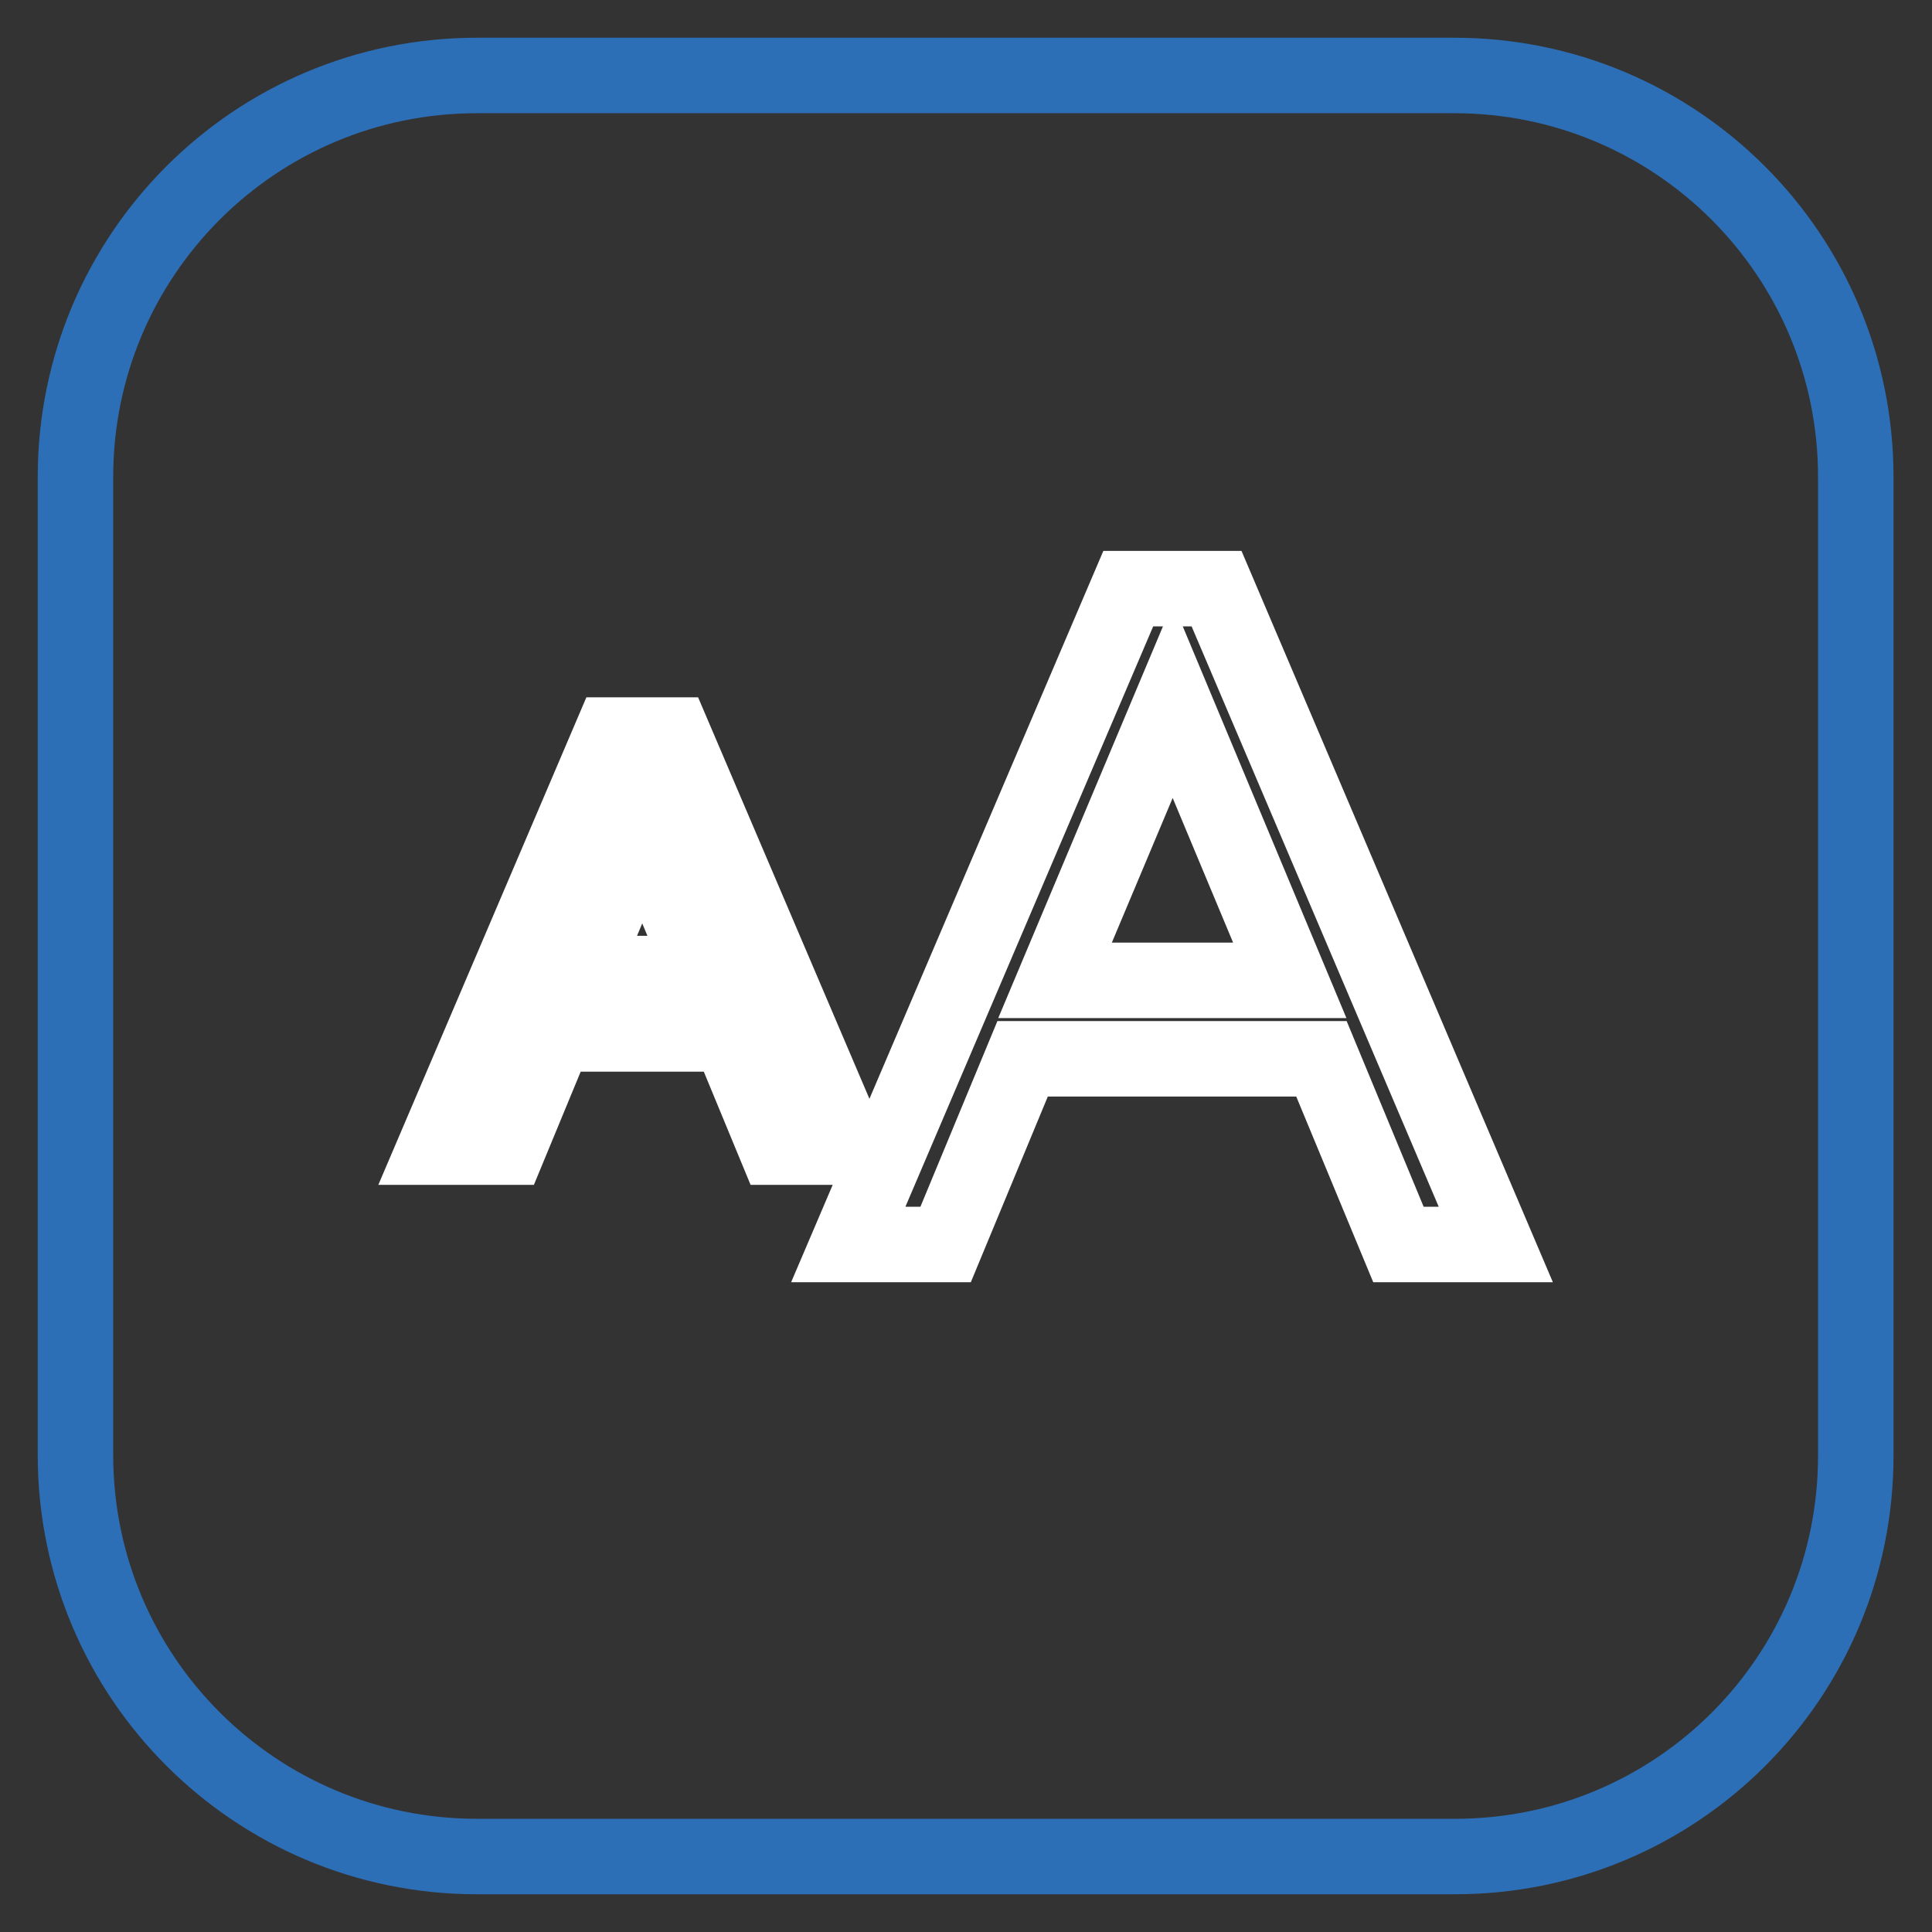
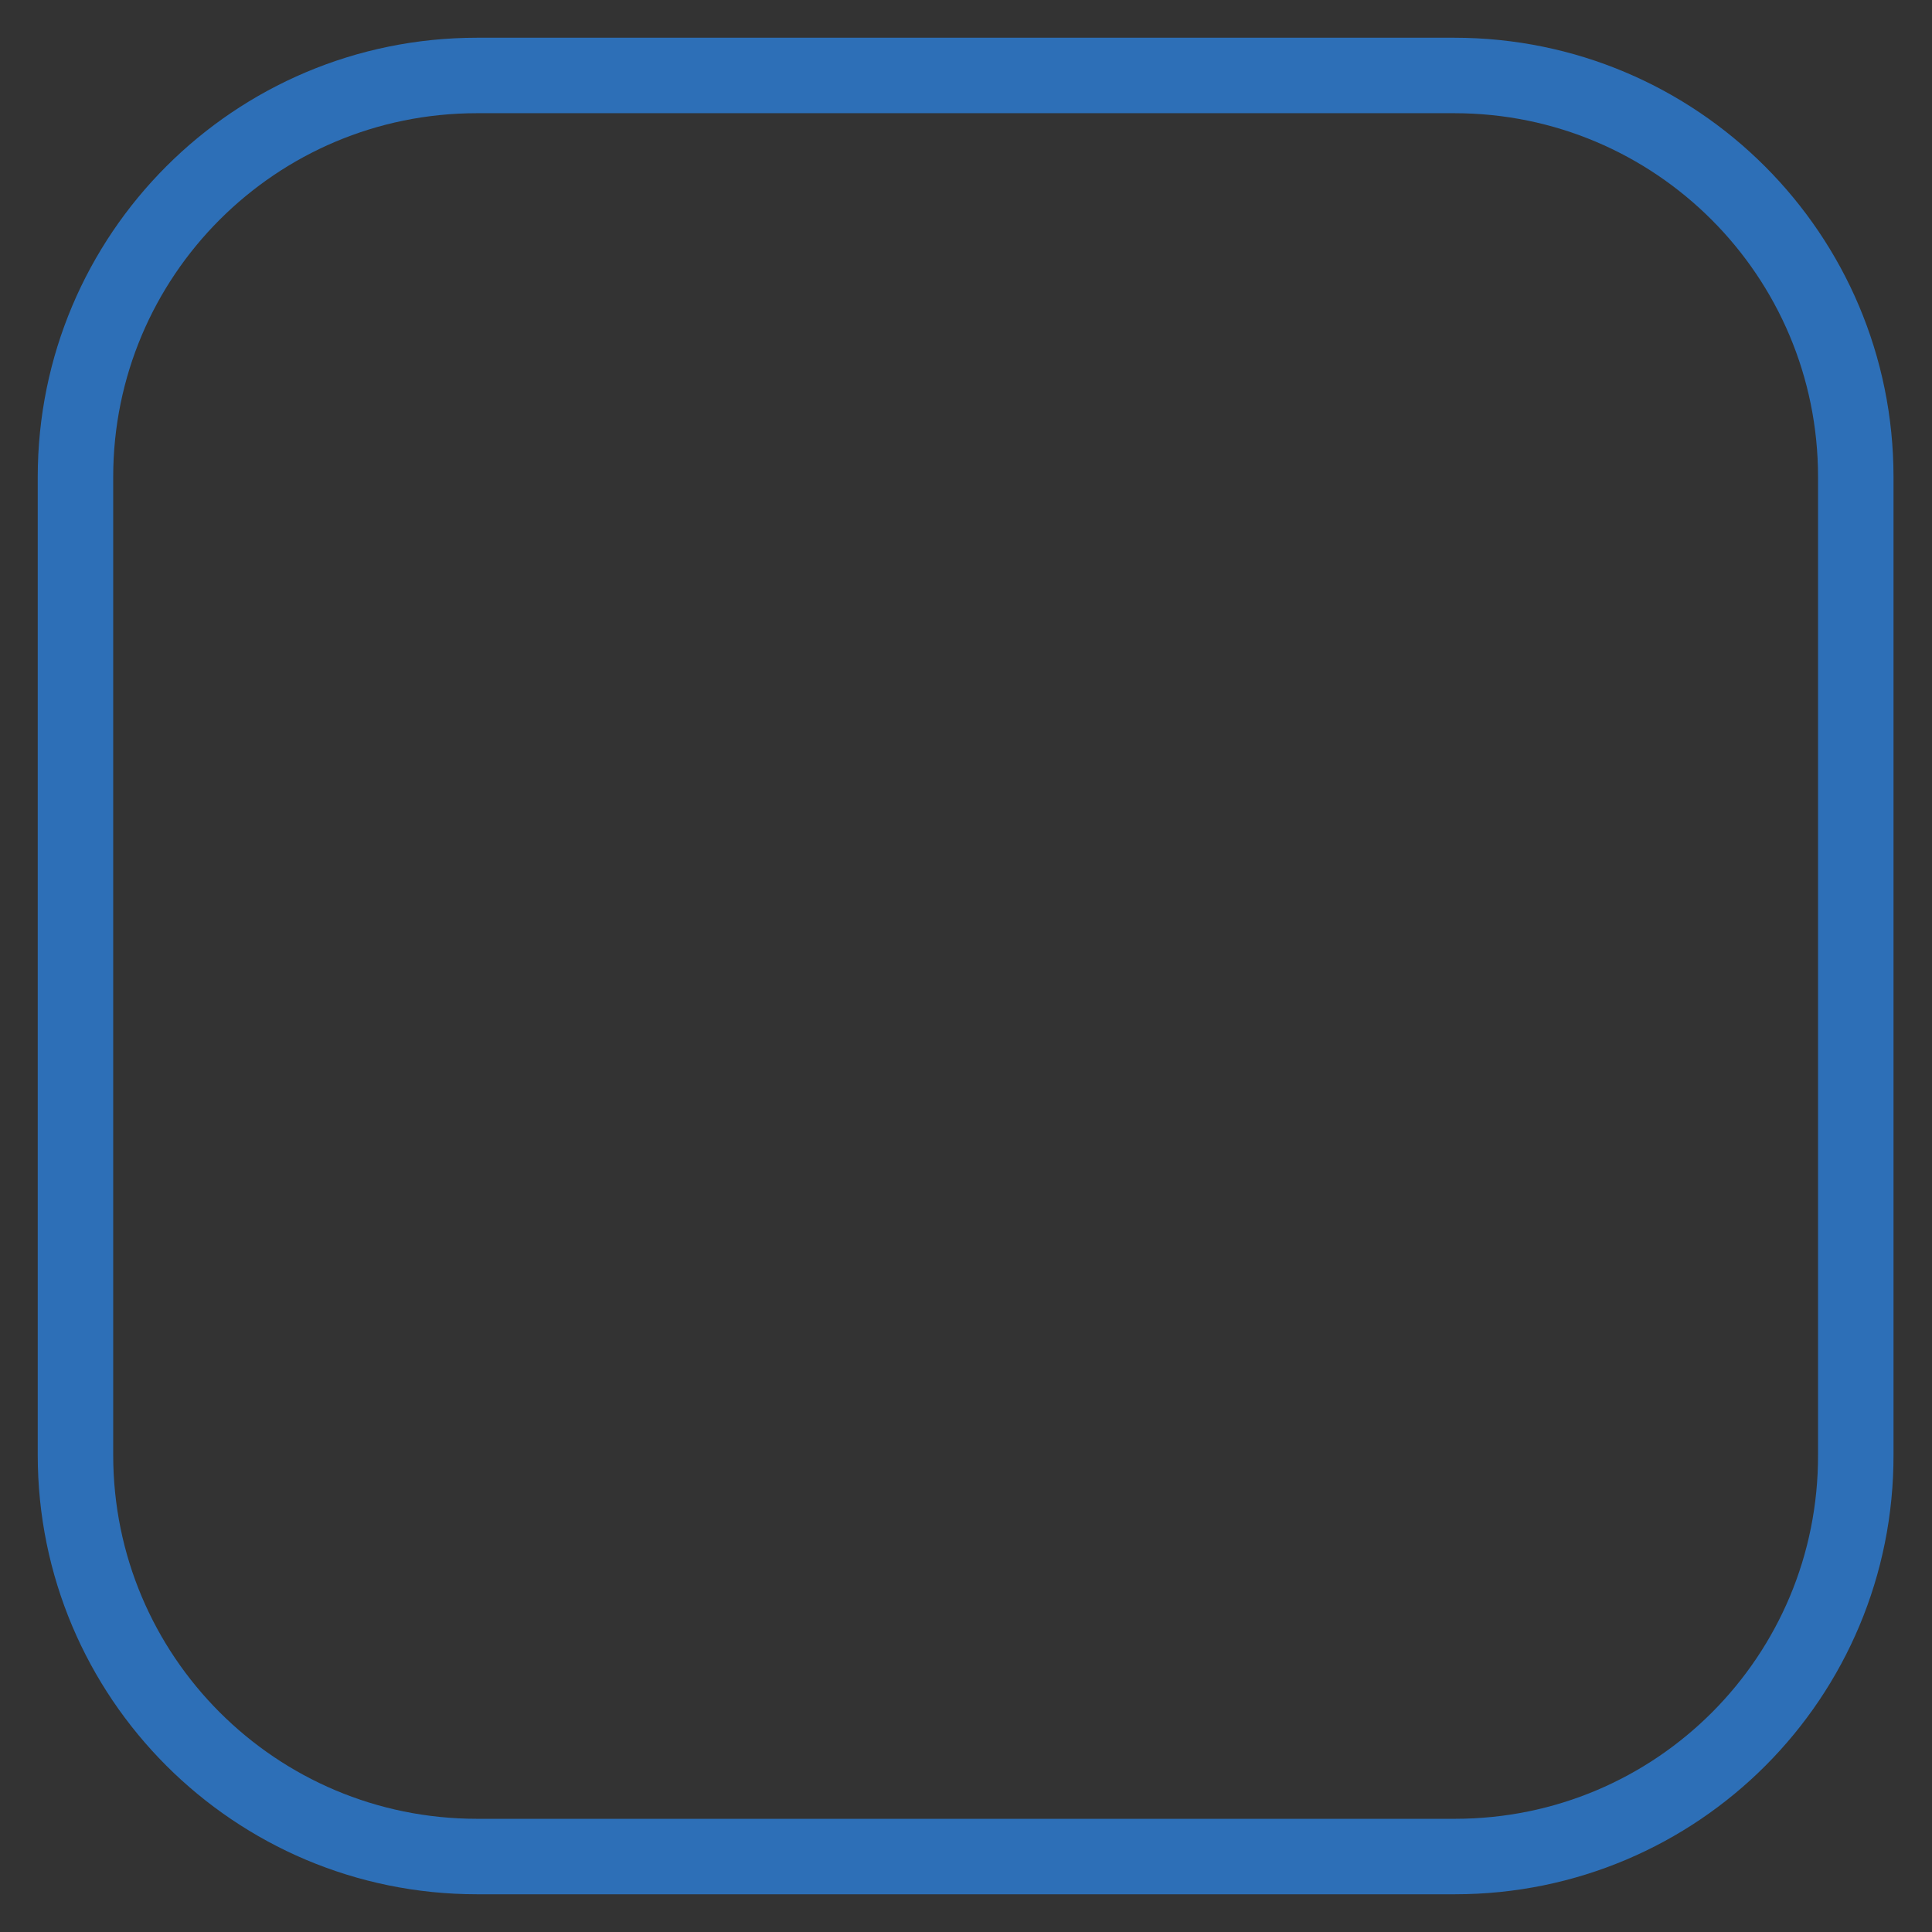
<svg xmlns="http://www.w3.org/2000/svg" version="1.1" x="0px" y="0px" viewBox="0 0 256 256" enable-background="new 0 0 256 256" xml:space="preserve">
  <rect x="0" y="0" width="256" height="256" fill="#333333" stroke="none" />
  <g>
    <path stroke-width="10" fill-opacity="0" stroke="#2d6fb7" d="M192.8,246H63.2C33.8,246,10,222.2,10,192.8V63.2C10,33.8,33.8,10,63.2,10h129.5 c29.4,0,53.2,23.8,53.2,53.2v129.5C246,222.2,222.2,246,192.8,246z" />
-     <path stroke-width="10" fill-opacity="0" stroke="#ffffff" d="M161.2,78h-11.7l-37.1,86.9h12.9l10.2-24.6h39.6l10.2,24.6h12.9L161.2,78z M170.9,129.9h-31.1l15.6-37.1 L170.9,129.9z M89.2,97.4H81L57.7,152h9.7l6.2-15h23l6.2,15h9.7L89.2,97.4z M76.9,129l8.2-19.6l8.2,19.6H76.9z" />
  </g>
</svg>